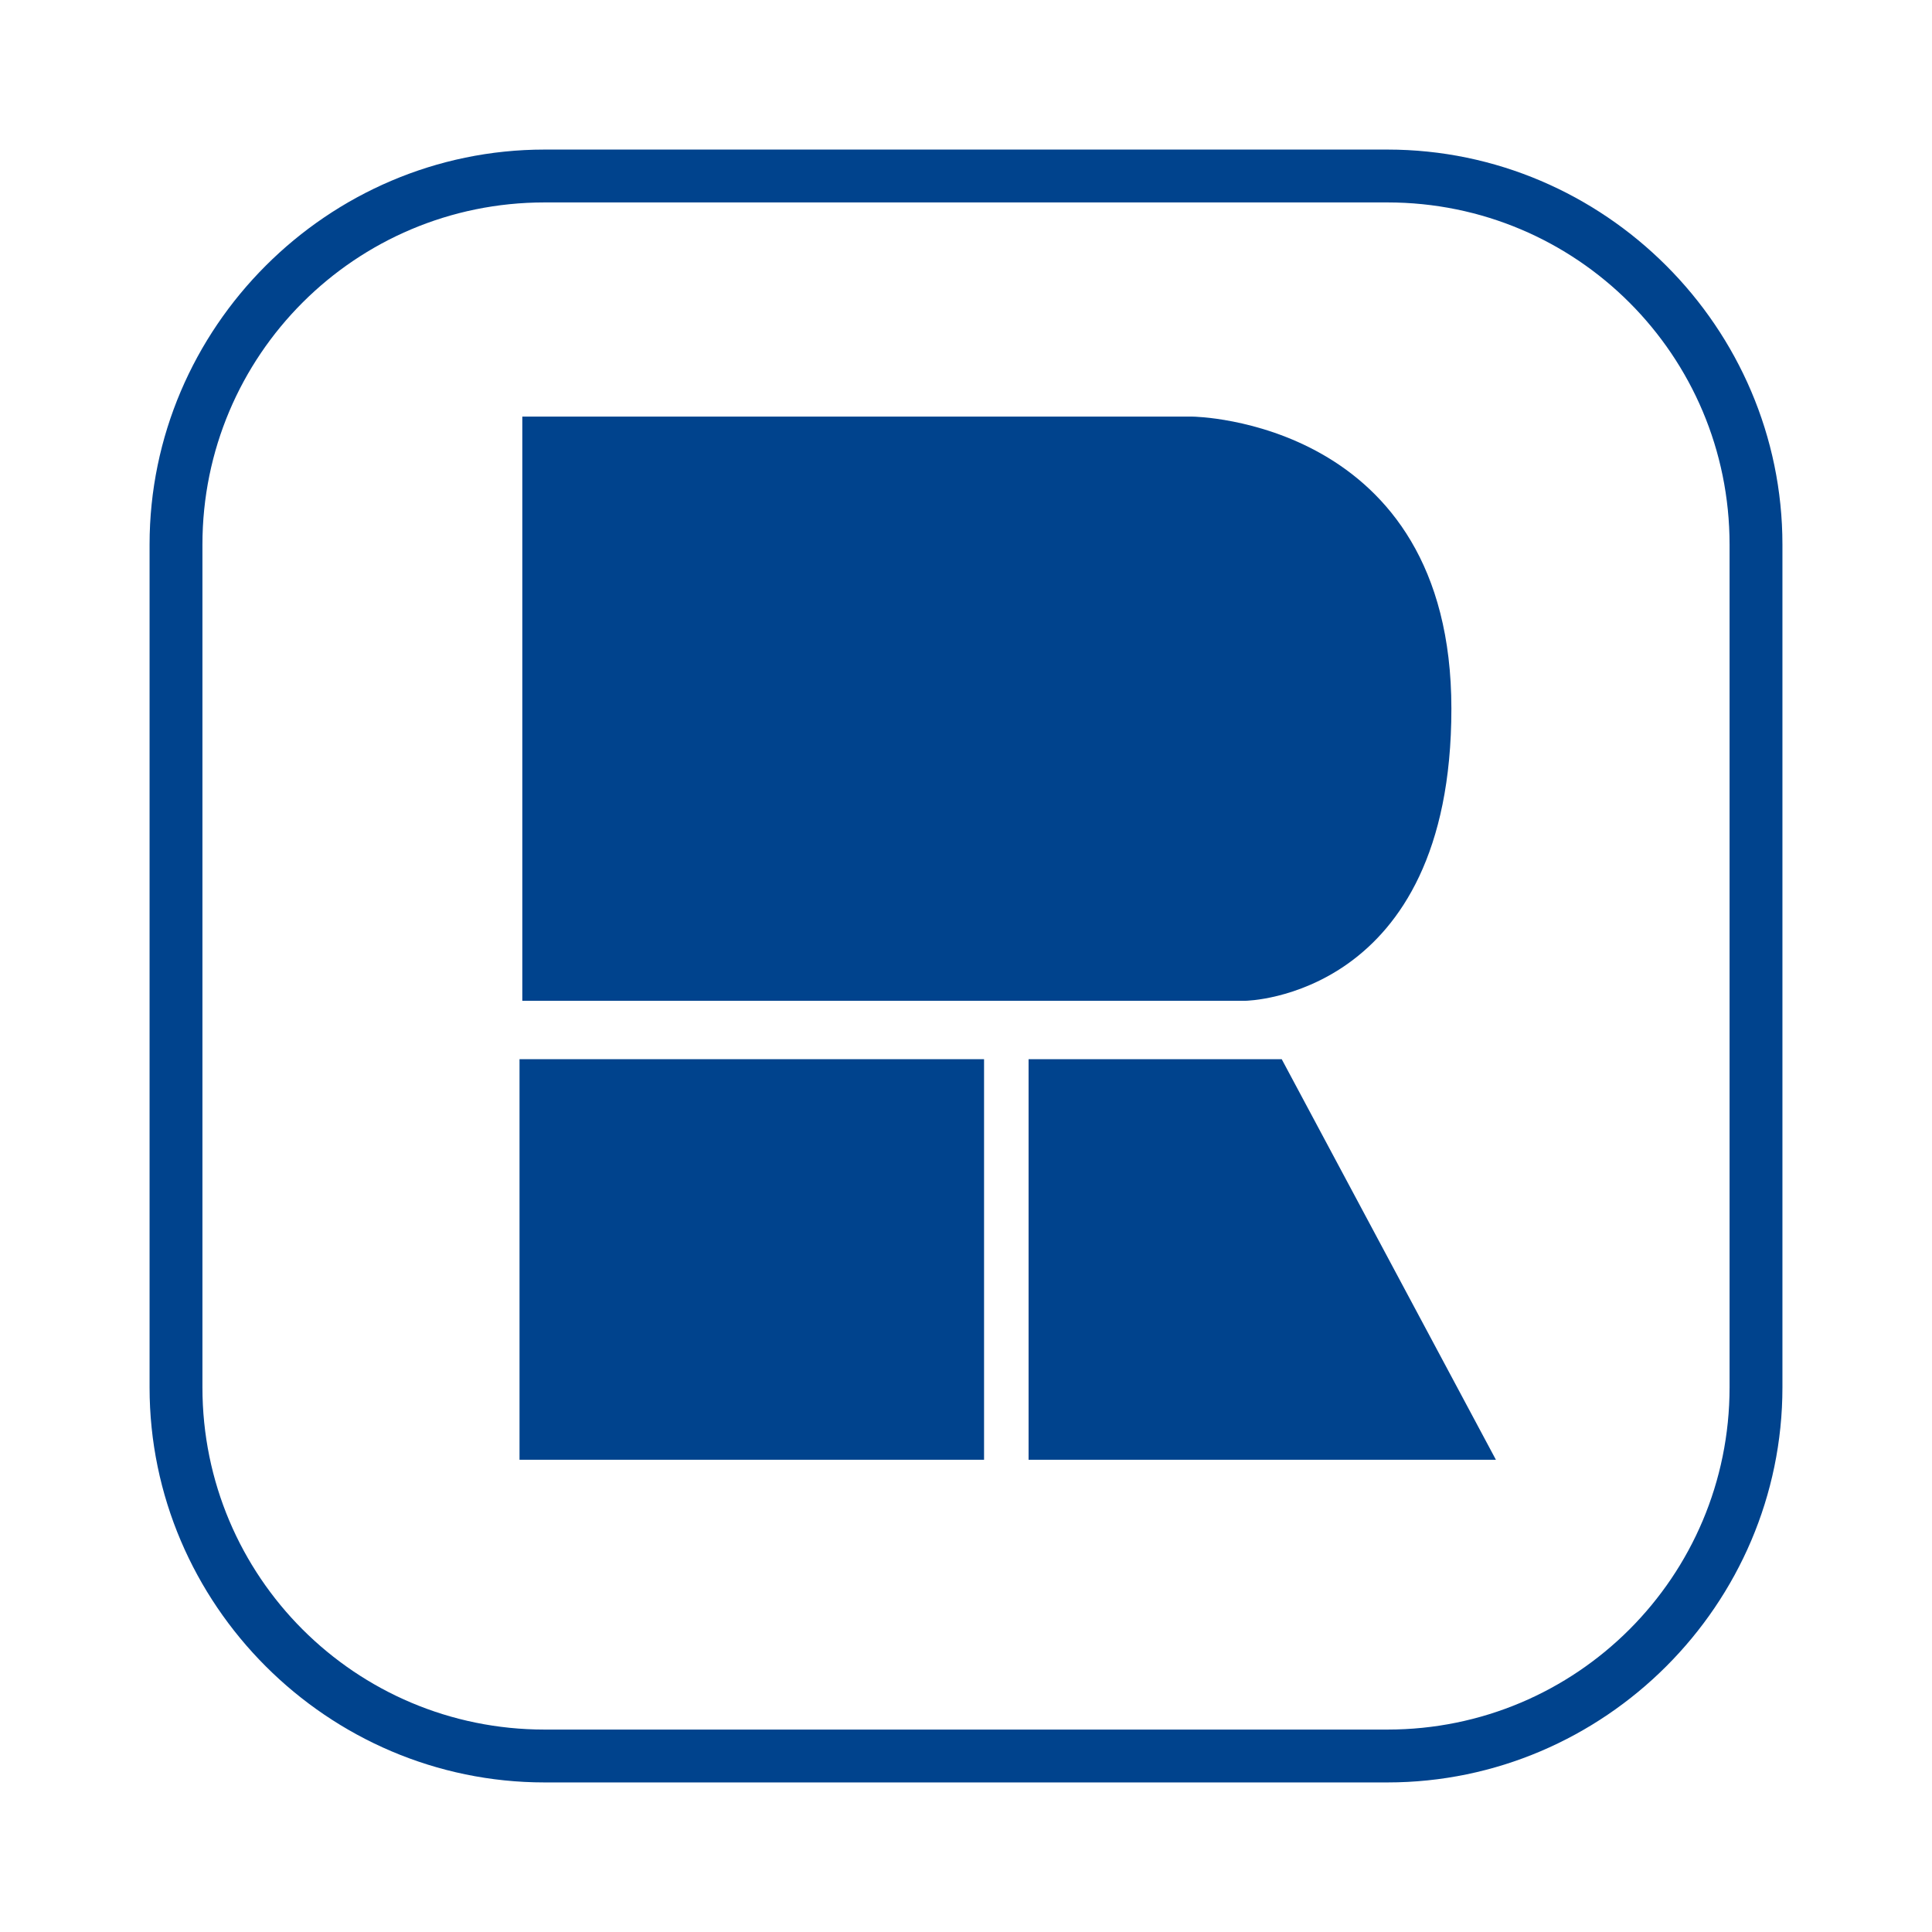
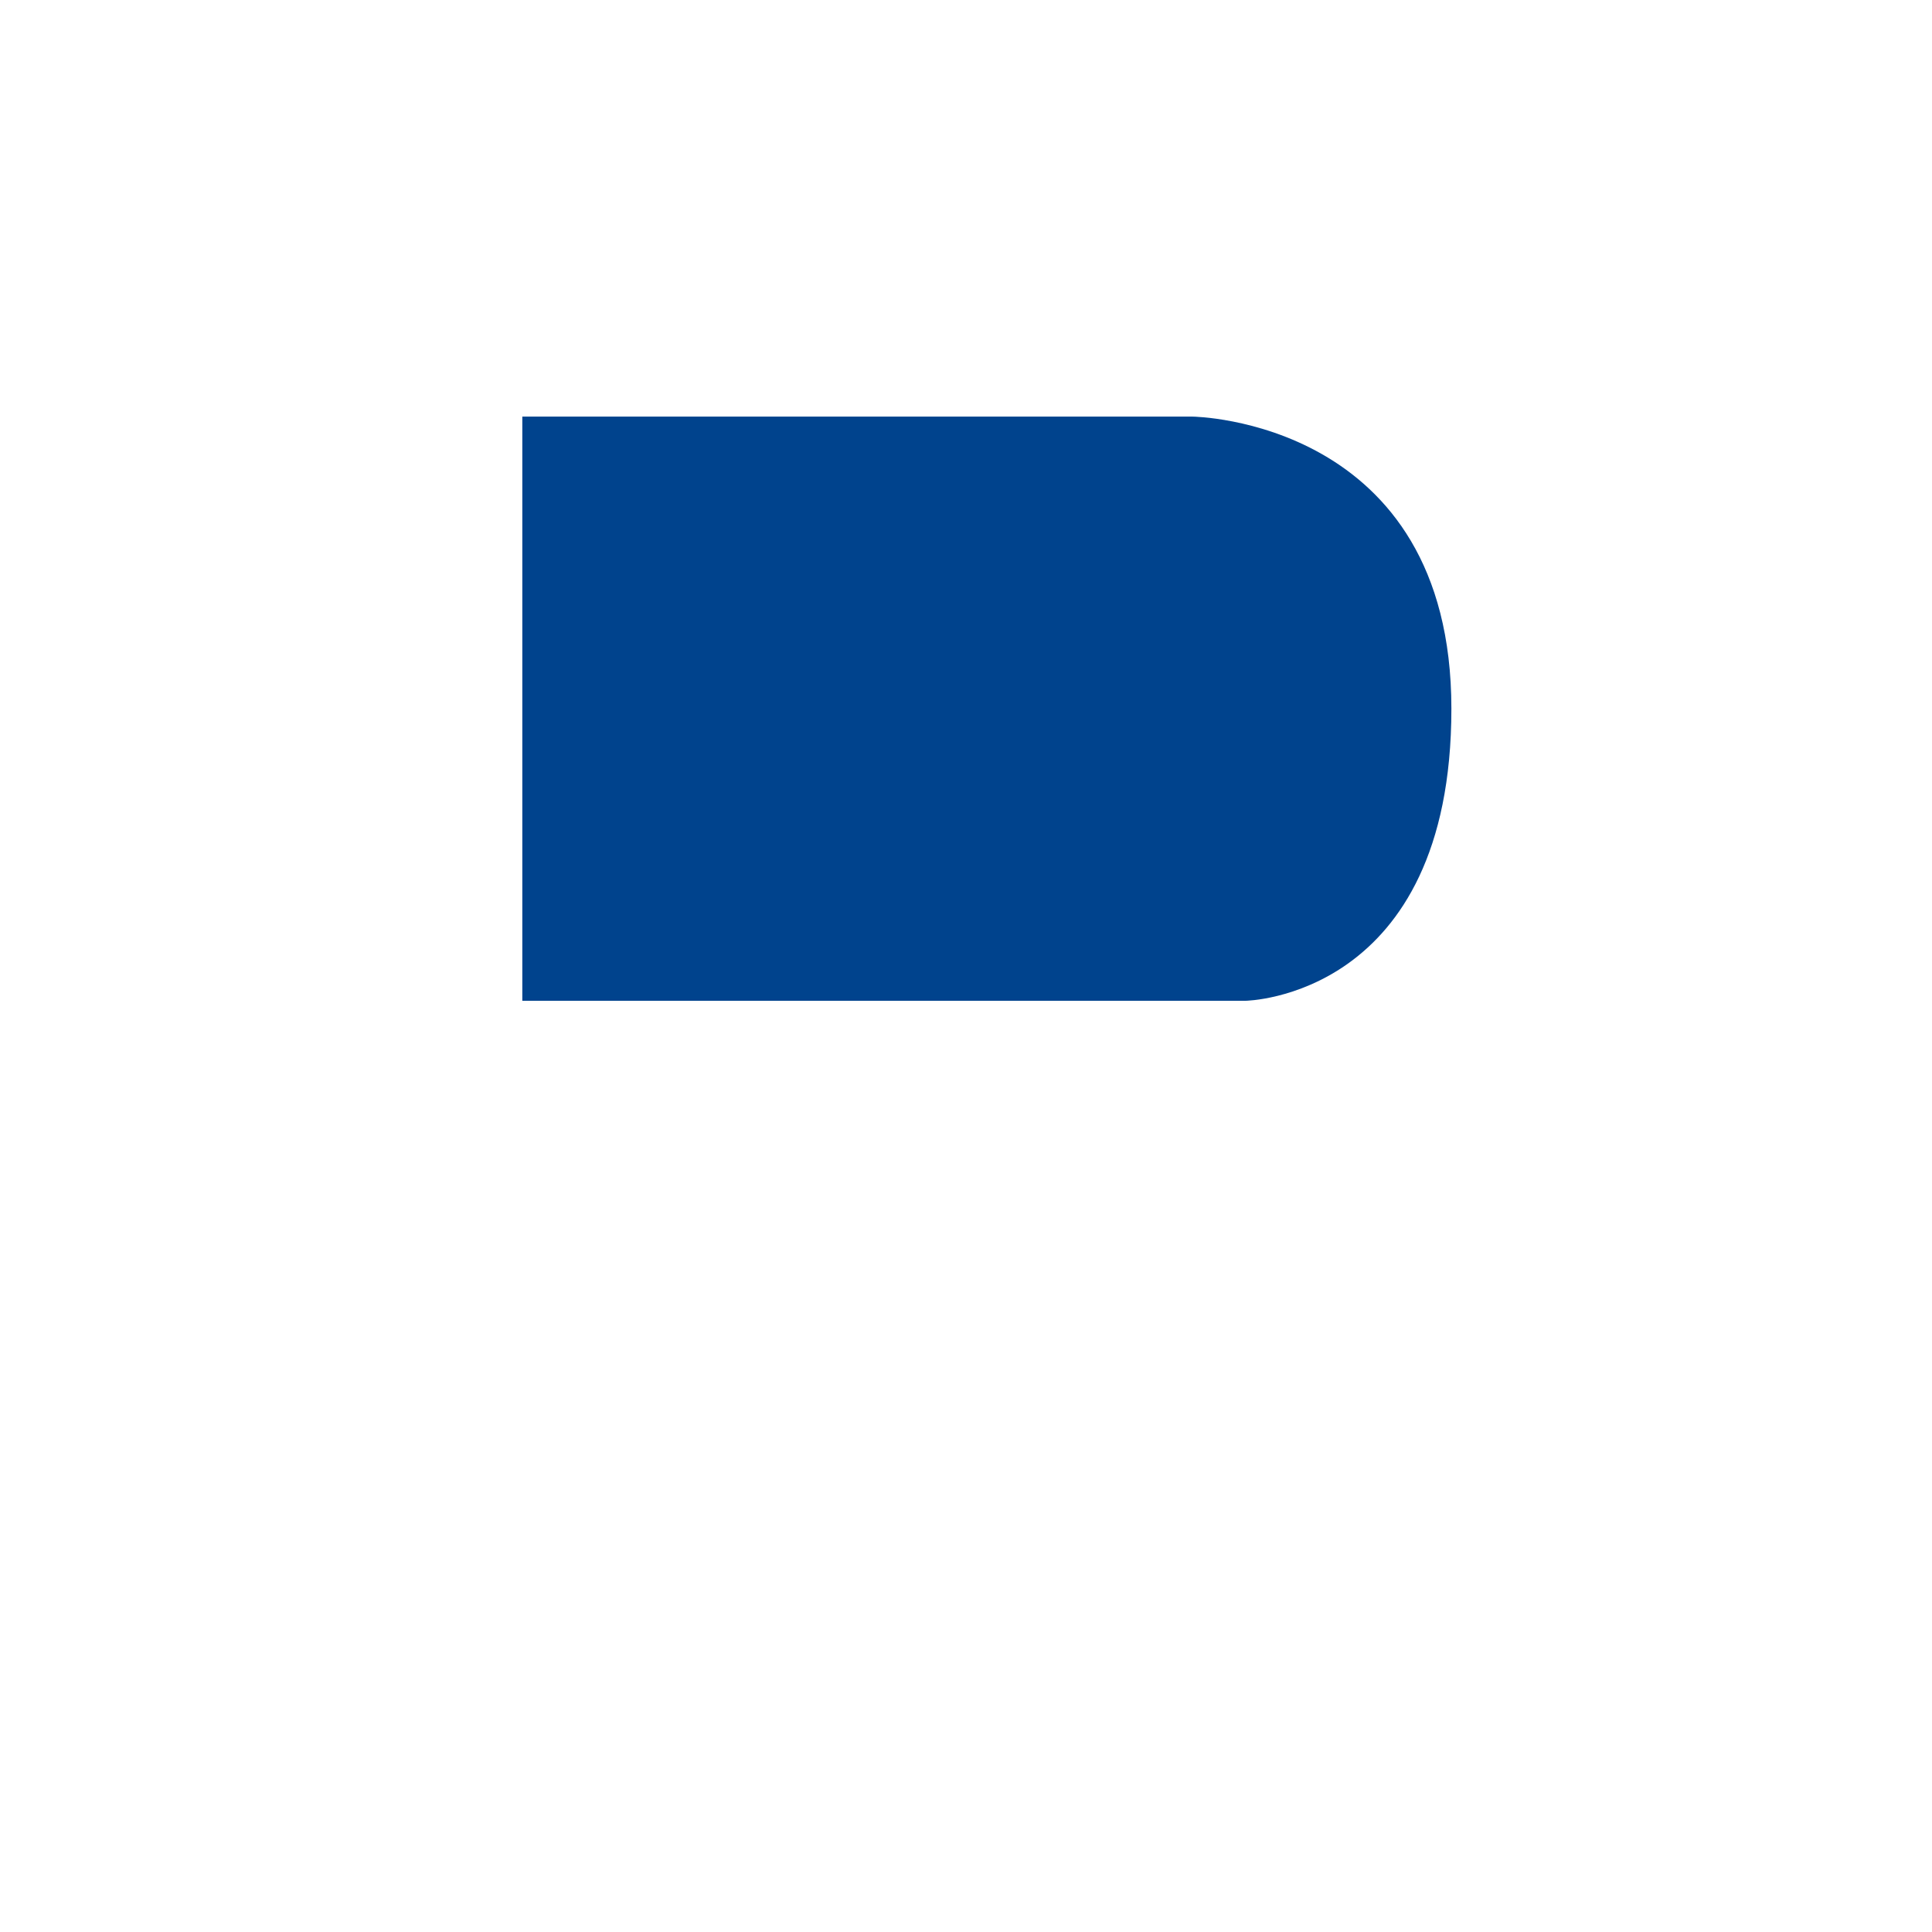
<svg xmlns="http://www.w3.org/2000/svg" width="72" height="72" viewBox="0 0 72 72" fill="none">
-   <path d="M51.705 66.426H20.295C12.209 66.426 5.574 59.791 5.574 51.705V20.295C5.574 12.209 12.209 5.574 20.295 5.574H51.705C59.791 5.574 66.426 12.209 66.426 20.295V51.705C66.426 59.791 59.791 66.426 51.705 66.426ZM20.295 7.544C13.245 7.544 7.544 13.245 7.544 20.295V51.705C7.544 58.755 13.245 64.456 20.295 64.456H51.705C58.755 64.456 64.456 58.755 64.456 51.705V20.295C64.456 13.245 58.755 7.544 51.705 7.544H20.295Z" fill="#00438D" />
-   <path d="M36.673 39.473H19.361V54.401H36.673V39.473Z" fill="#00438D" />
  <path d="M19.465 15.526H44.448C44.448 15.526 54.089 15.63 54.089 26.411C54.089 37.192 46.418 37.296 46.418 37.296H19.465V15.526Z" fill="#00438D" />
-   <path d="M55.748 54.401H38.332V39.473H47.766L55.748 54.401Z" fill="#00438D" />
</svg>